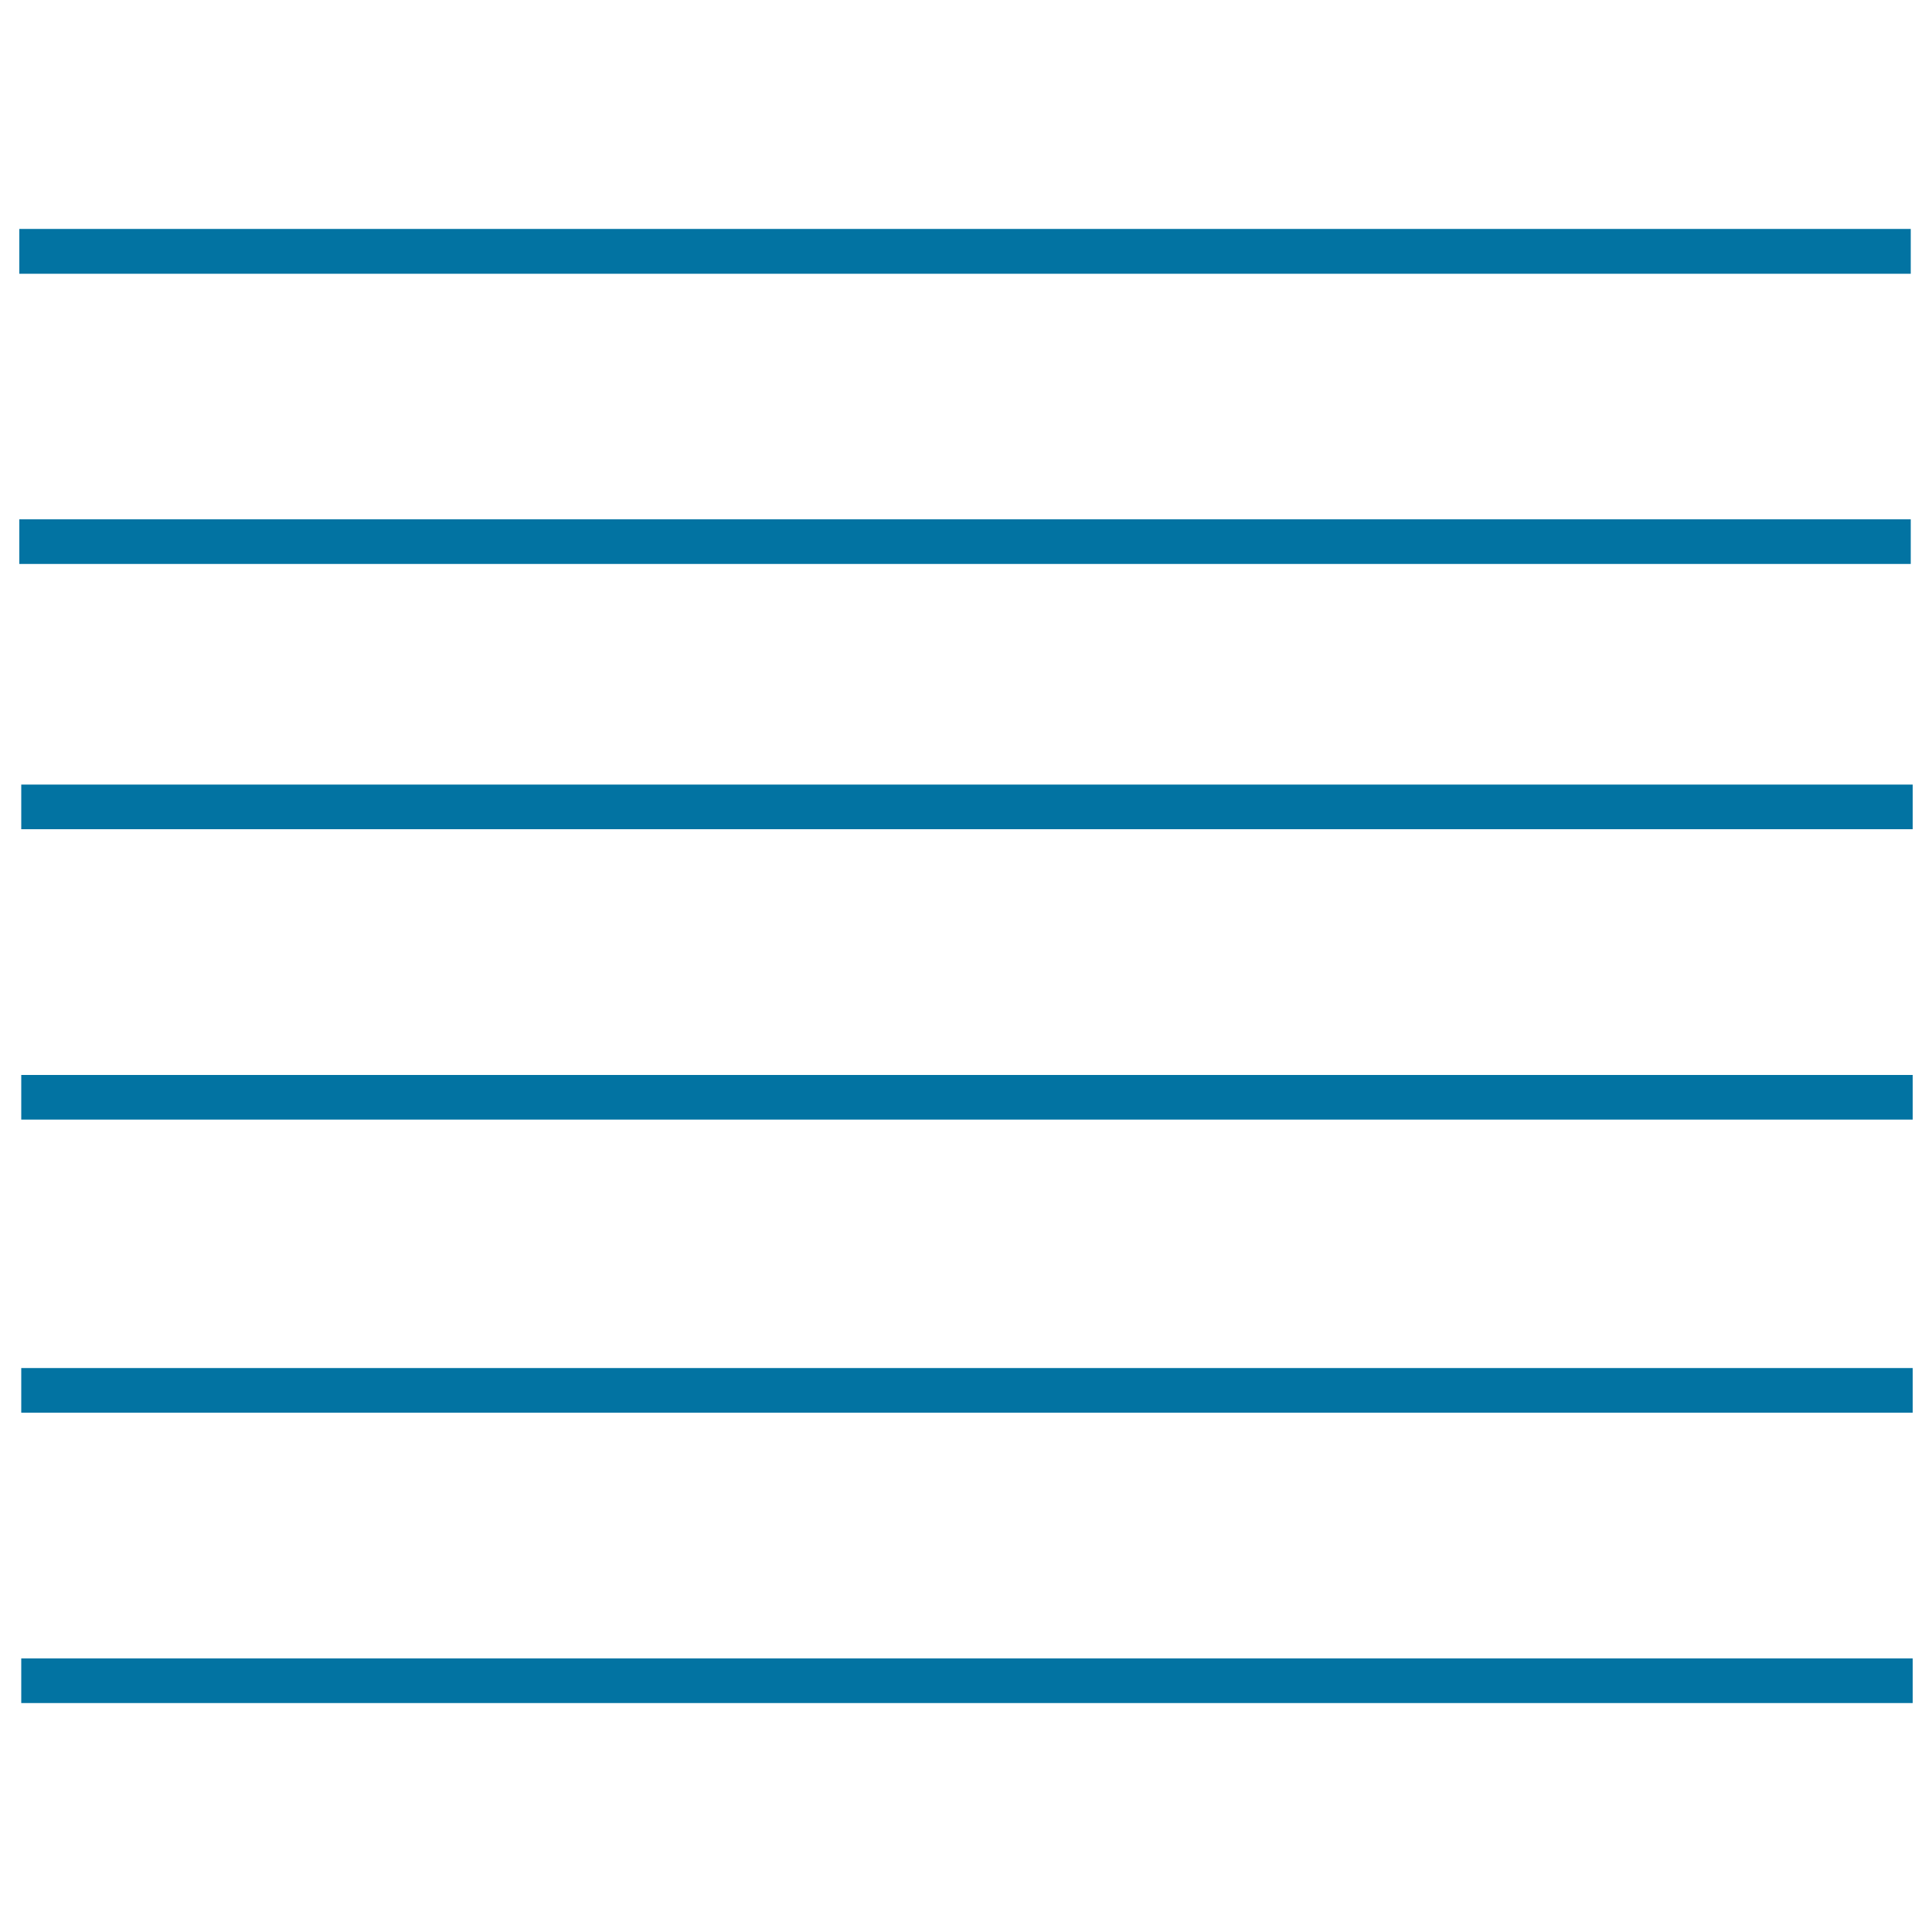
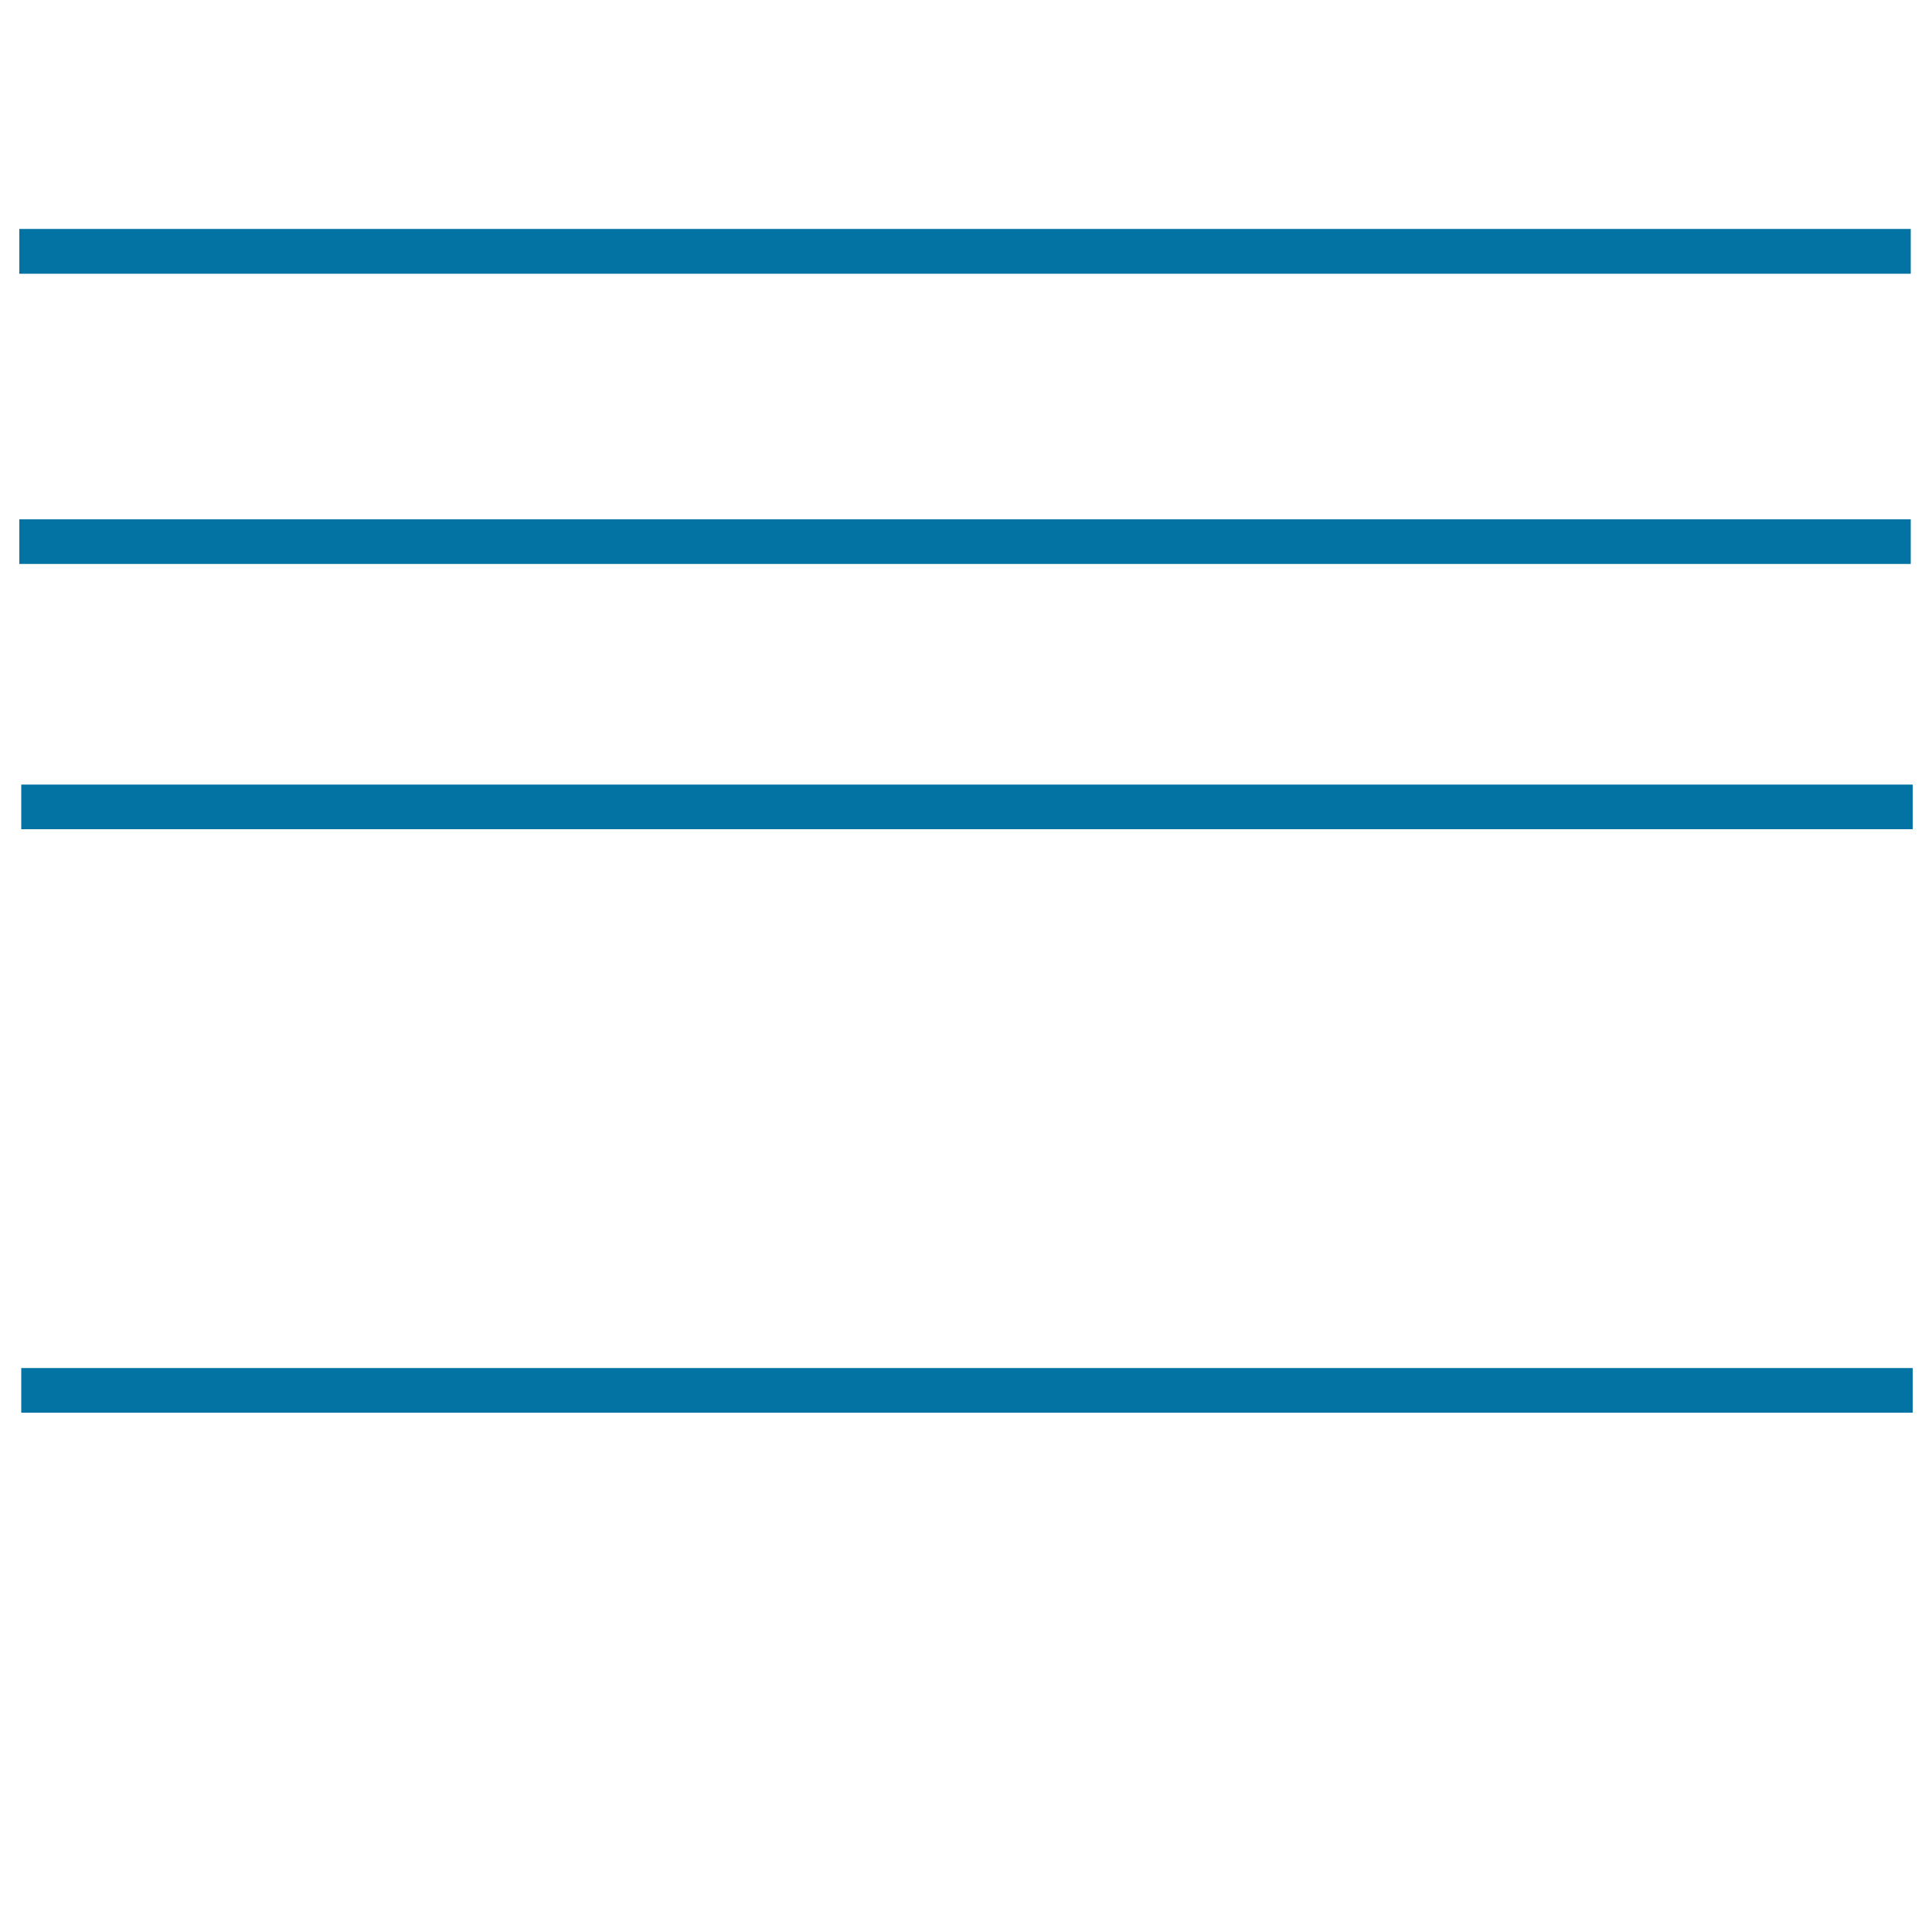
<svg xmlns="http://www.w3.org/2000/svg" viewBox="0 0 1000 1000" style="fill:#0273a2">
  <title>Justify SVG icon</title>
  <g>
    <g>
      <rect x="10" y="118.5" width="979" height="23.2" />
      <rect x="10" y="268.8" width="979" height="23.1" />
      <rect x="11" y="406.1" width="979" height="23.1" />
-       <rect x="11" y="556.4" width="979" height="23.1" />
      <rect x="11" y="708.1" width="979" height="23.1" />
-       <rect x="11" y="858.4" width="979" height="23.1" />
    </g>
  </g>
</svg>